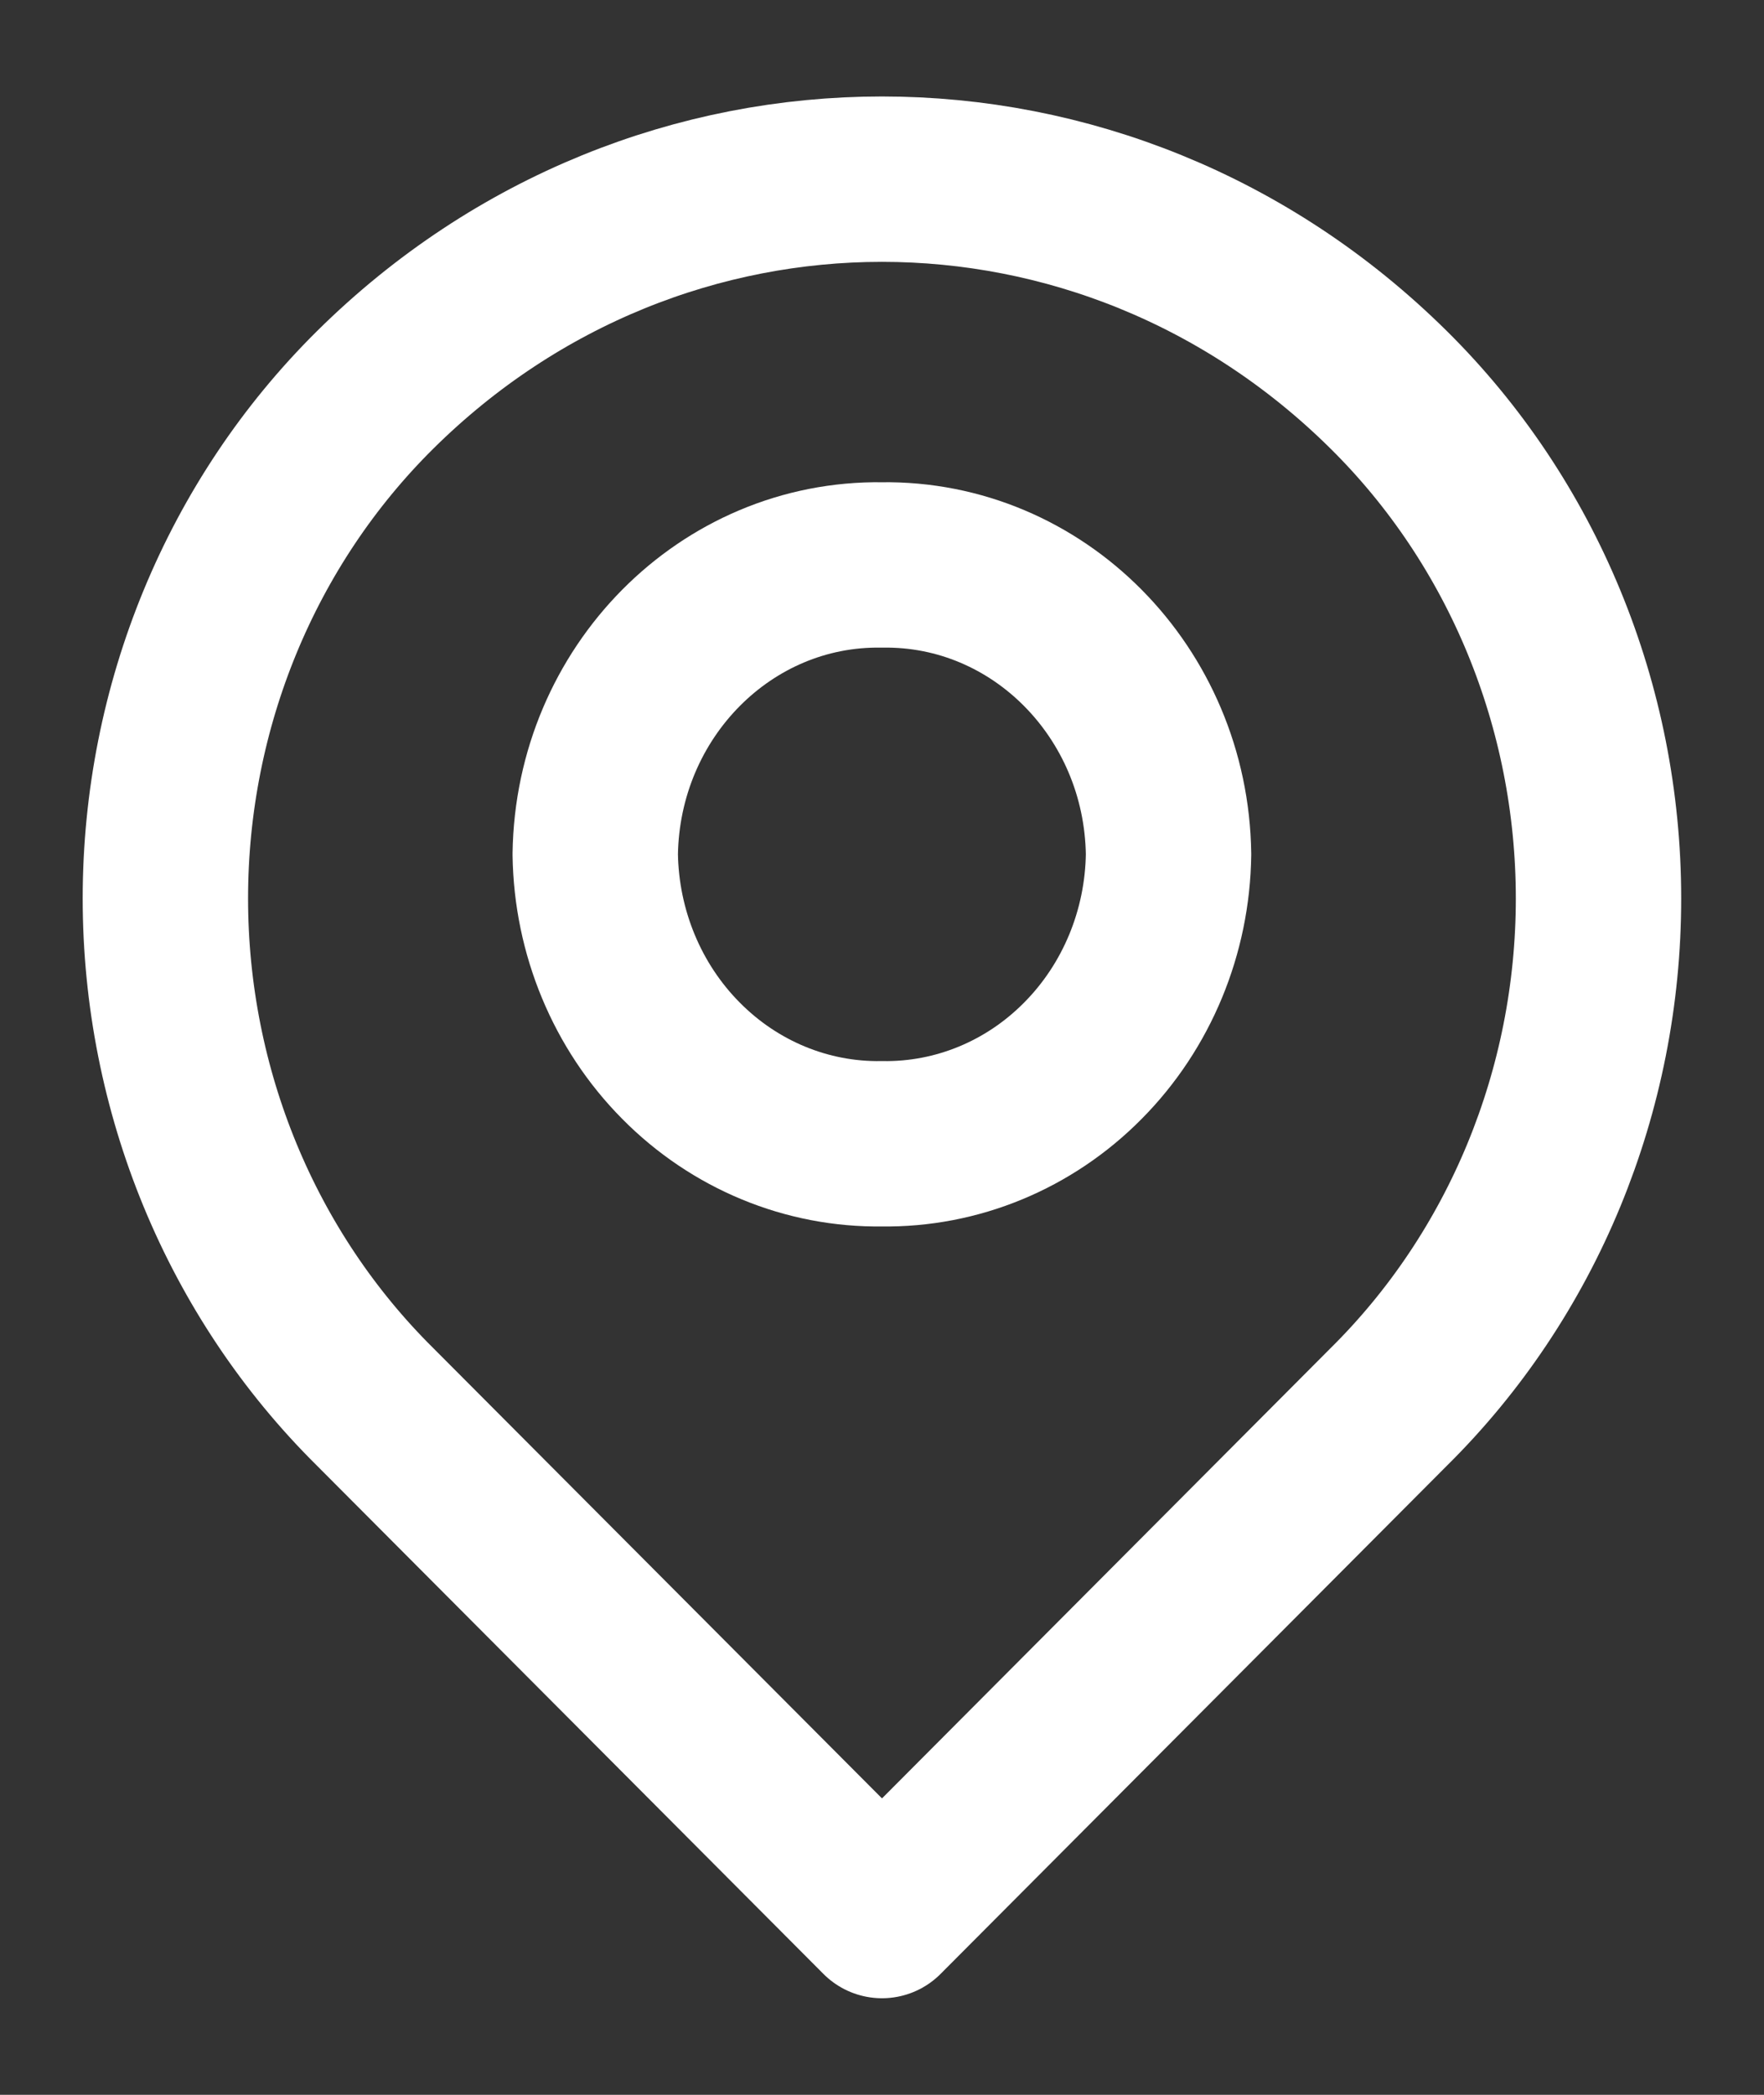
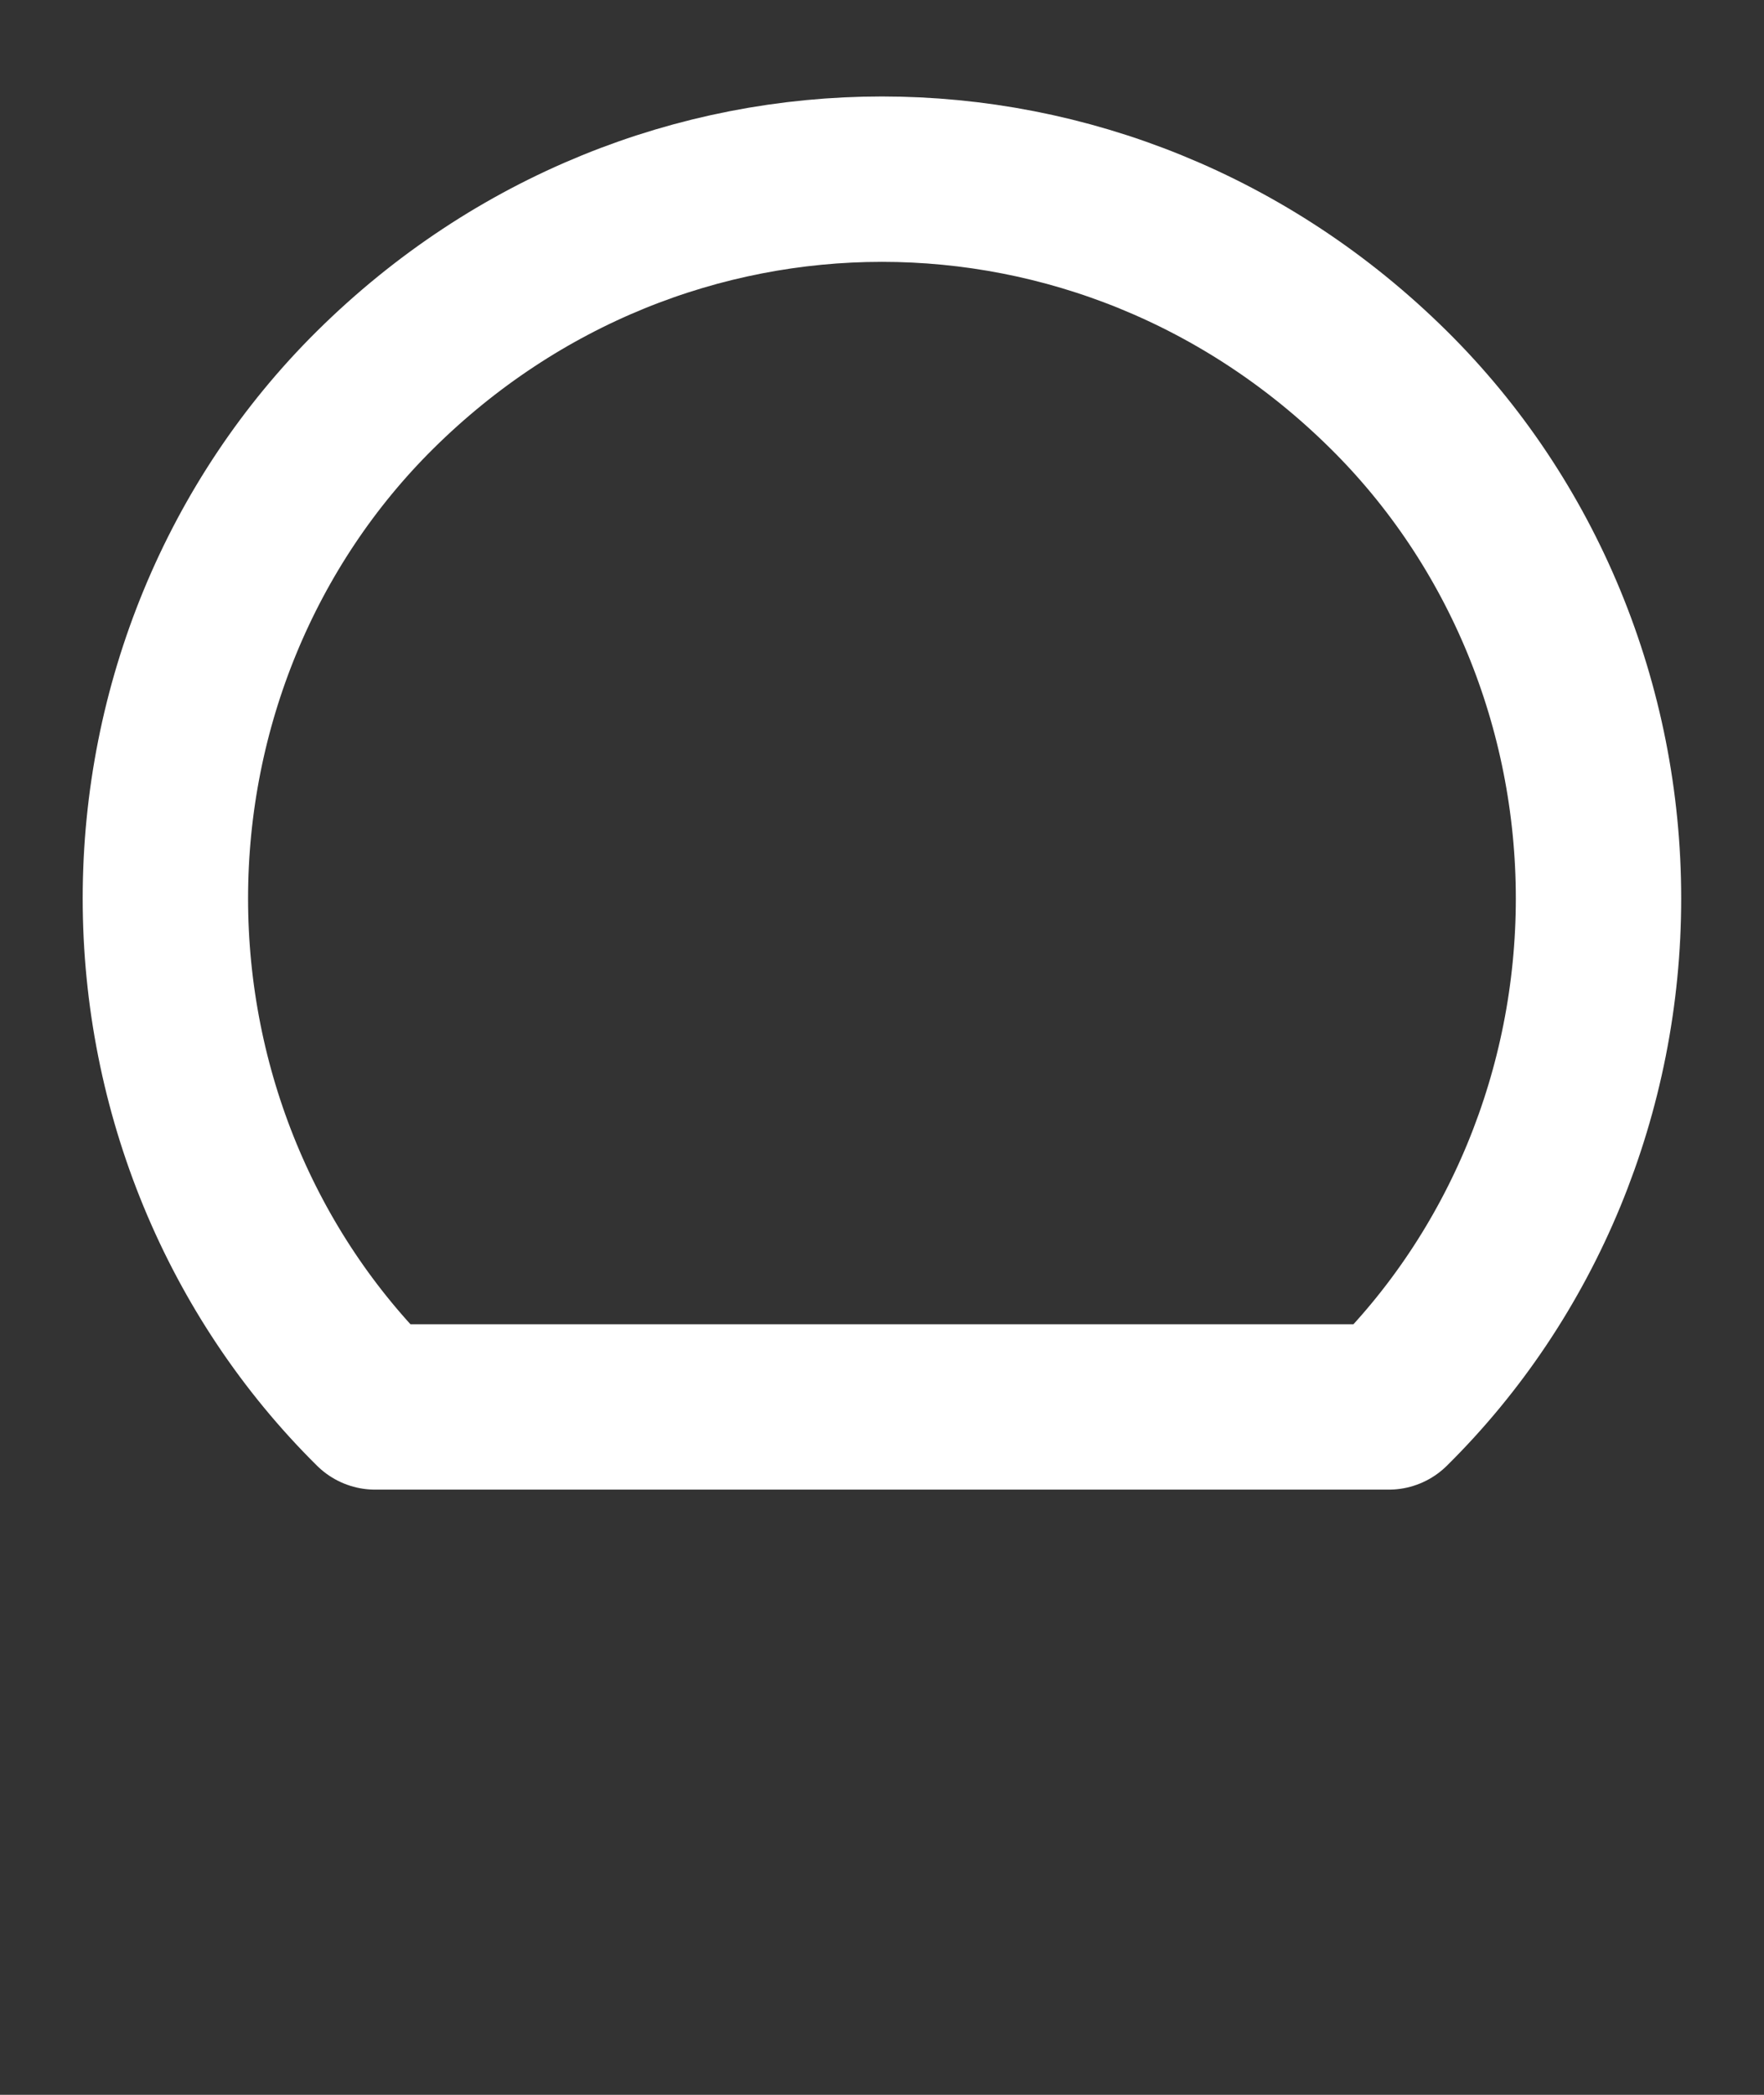
<svg xmlns="http://www.w3.org/2000/svg" width="16" height="19" viewBox="0 0 16 19" fill="none">
  <rect x="0" y="0" width="16" height="19" fill="#333333" stroke="none" />
-   <path fill-rule="evenodd" clip-rule="evenodd" d="M12.596 3.536C13.812 4.739 14.499 6.406 14.499 8.149C14.499 9.892 13.812 11.559 12.596 12.761L8 17.374L3.403 12.761C2.188 11.559 1.5 9.892 1.5 8.149C1.5 6.406 2.188 4.739 3.403 3.536C5.976 0.988 10.023 0.988 12.596 3.536Z" stroke="white" stroke-width="1.5" stroke-linecap="round" stroke-linejoin="round" />
-   <path fill-rule="evenodd" clip-rule="evenodd" d="M10.599 7.748C10.59 8.454 10.311 9.128 9.823 9.62C9.336 10.113 8.68 10.384 7.999 10.374C7.319 10.384 6.663 10.113 6.176 9.62C5.688 9.128 5.409 8.454 5.399 7.748C5.42 6.278 6.584 5.103 7.999 5.124C9.415 5.103 10.579 6.278 10.599 7.748V7.748Z" stroke="white" stroke-width="1.5" stroke-linecap="round" stroke-linejoin="round" />
+   <path fill-rule="evenodd" clip-rule="evenodd" d="M12.596 3.536C13.812 4.739 14.499 6.406 14.499 8.149C14.499 9.892 13.812 11.559 12.596 12.761L3.403 12.761C2.188 11.559 1.5 9.892 1.5 8.149C1.5 6.406 2.188 4.739 3.403 3.536C5.976 0.988 10.023 0.988 12.596 3.536Z" stroke="white" stroke-width="1.5" stroke-linecap="round" stroke-linejoin="round" />
</svg>